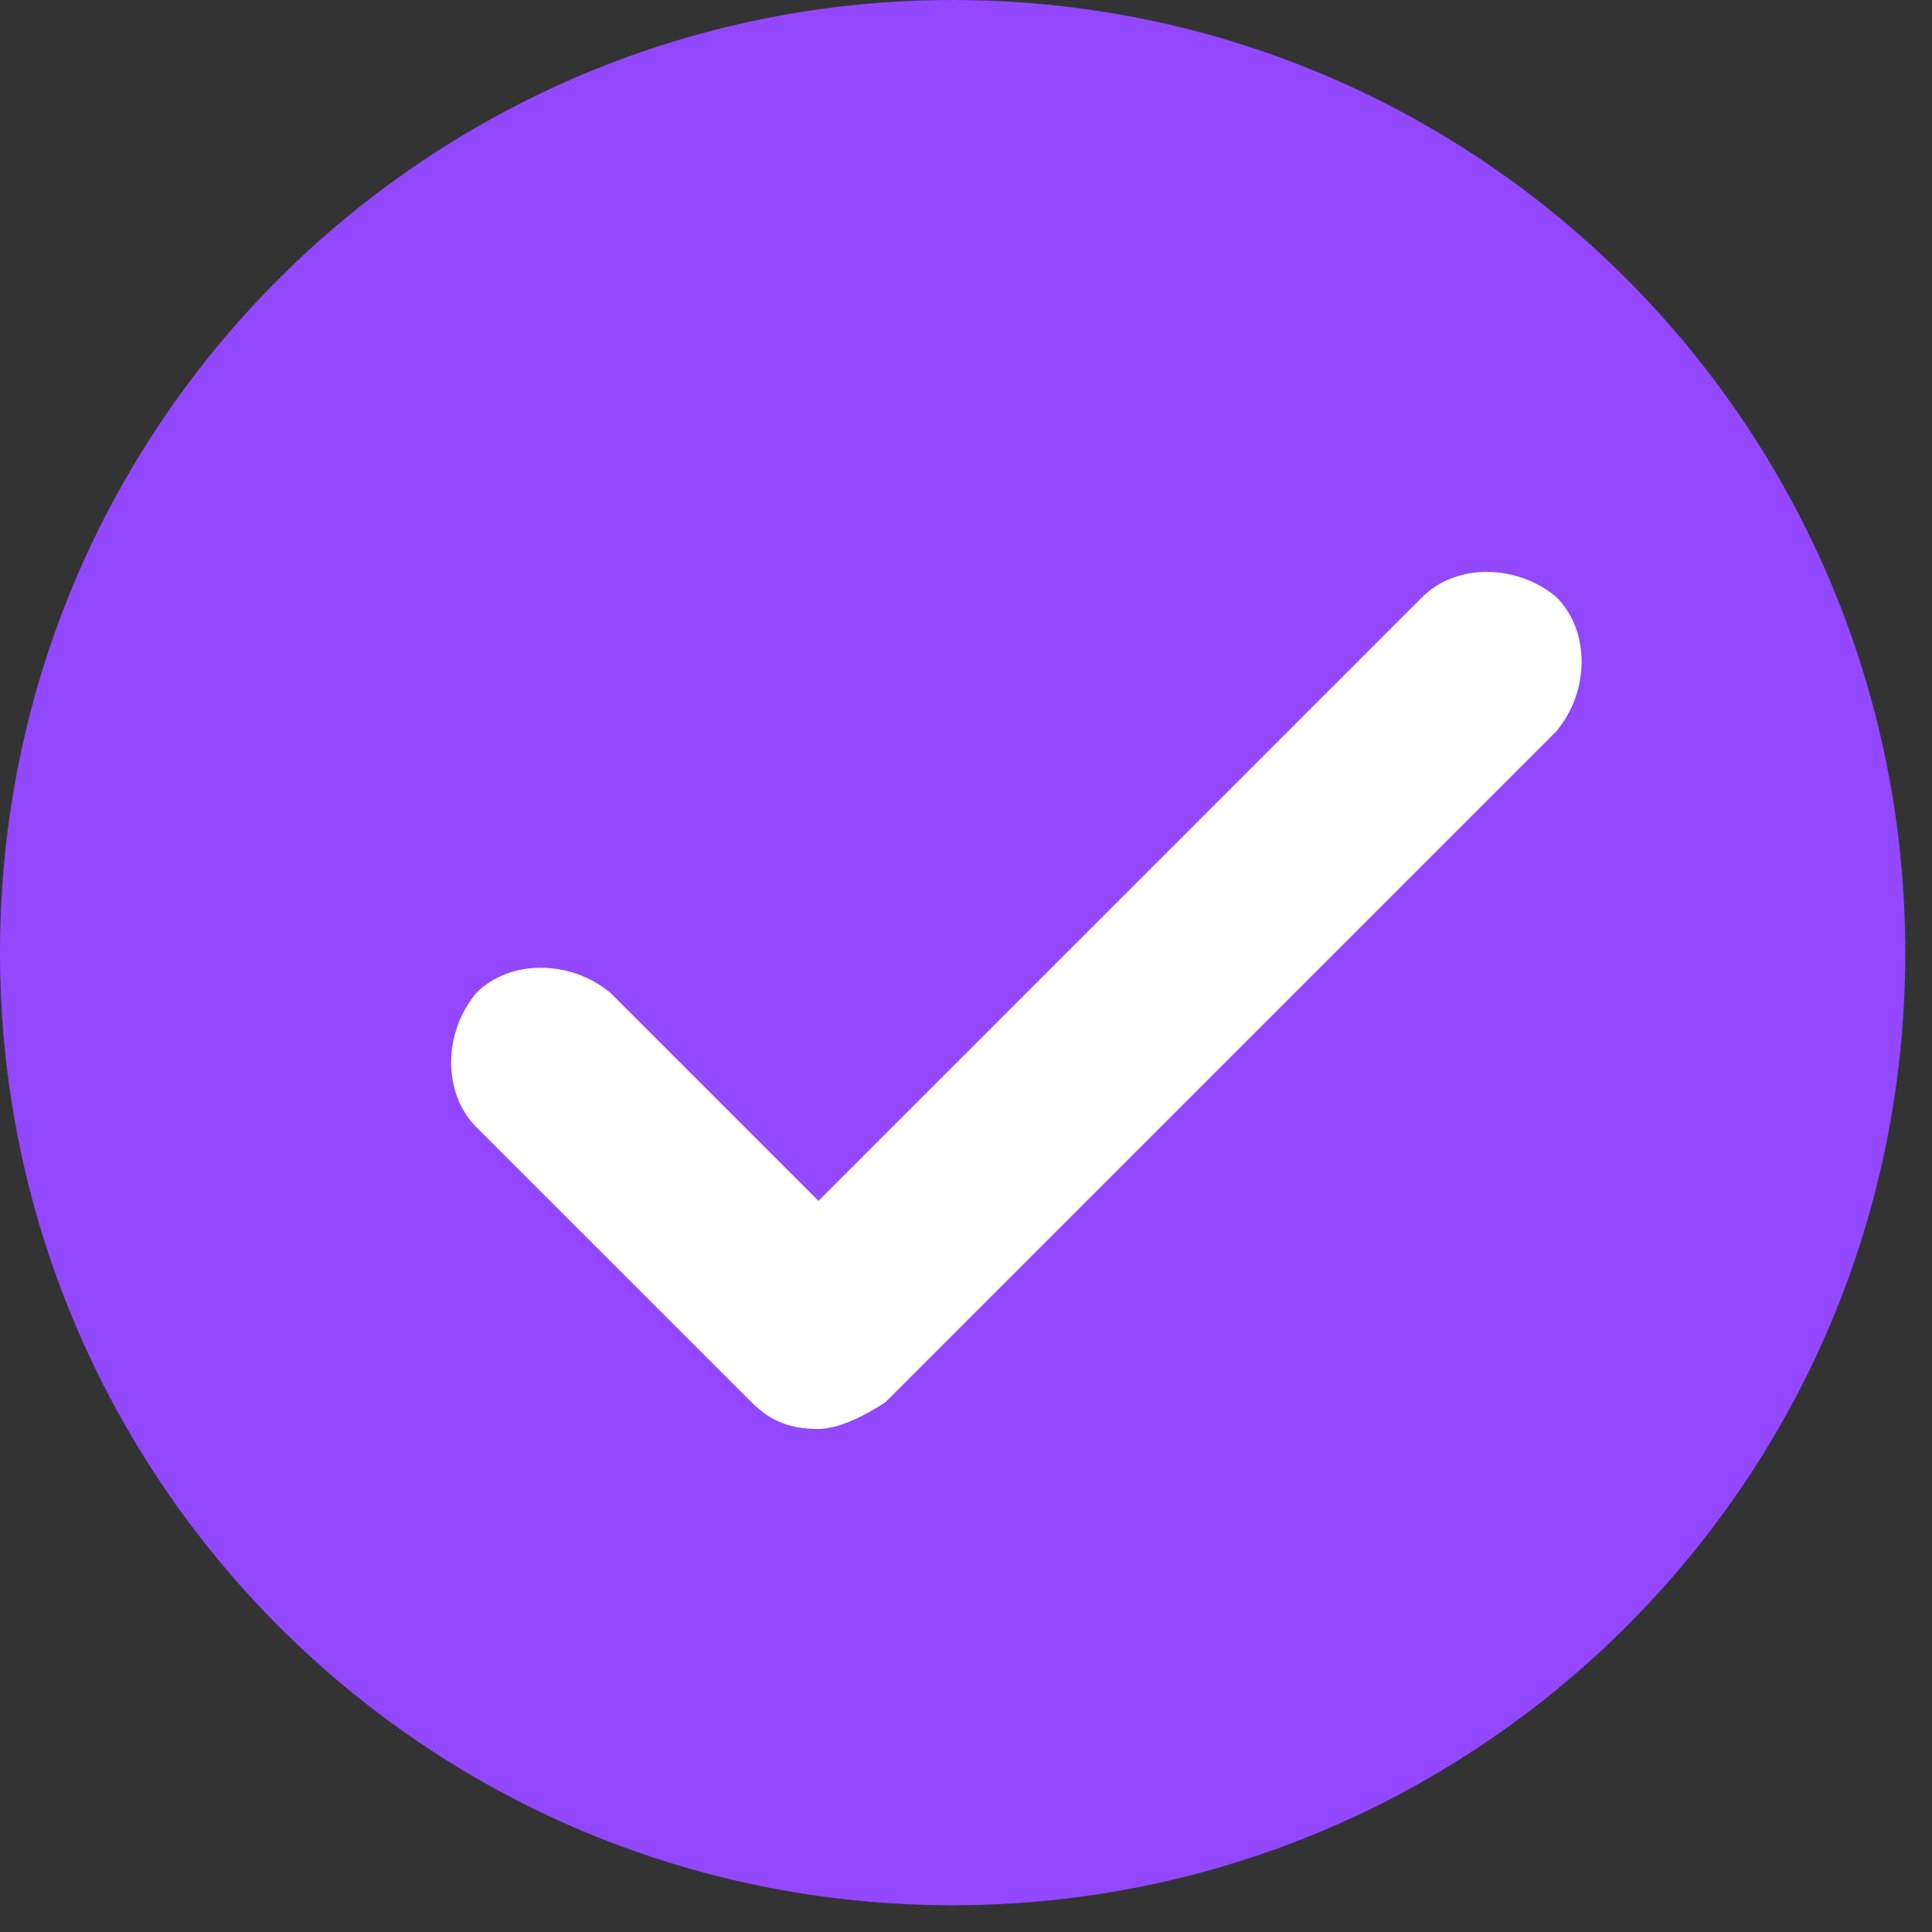
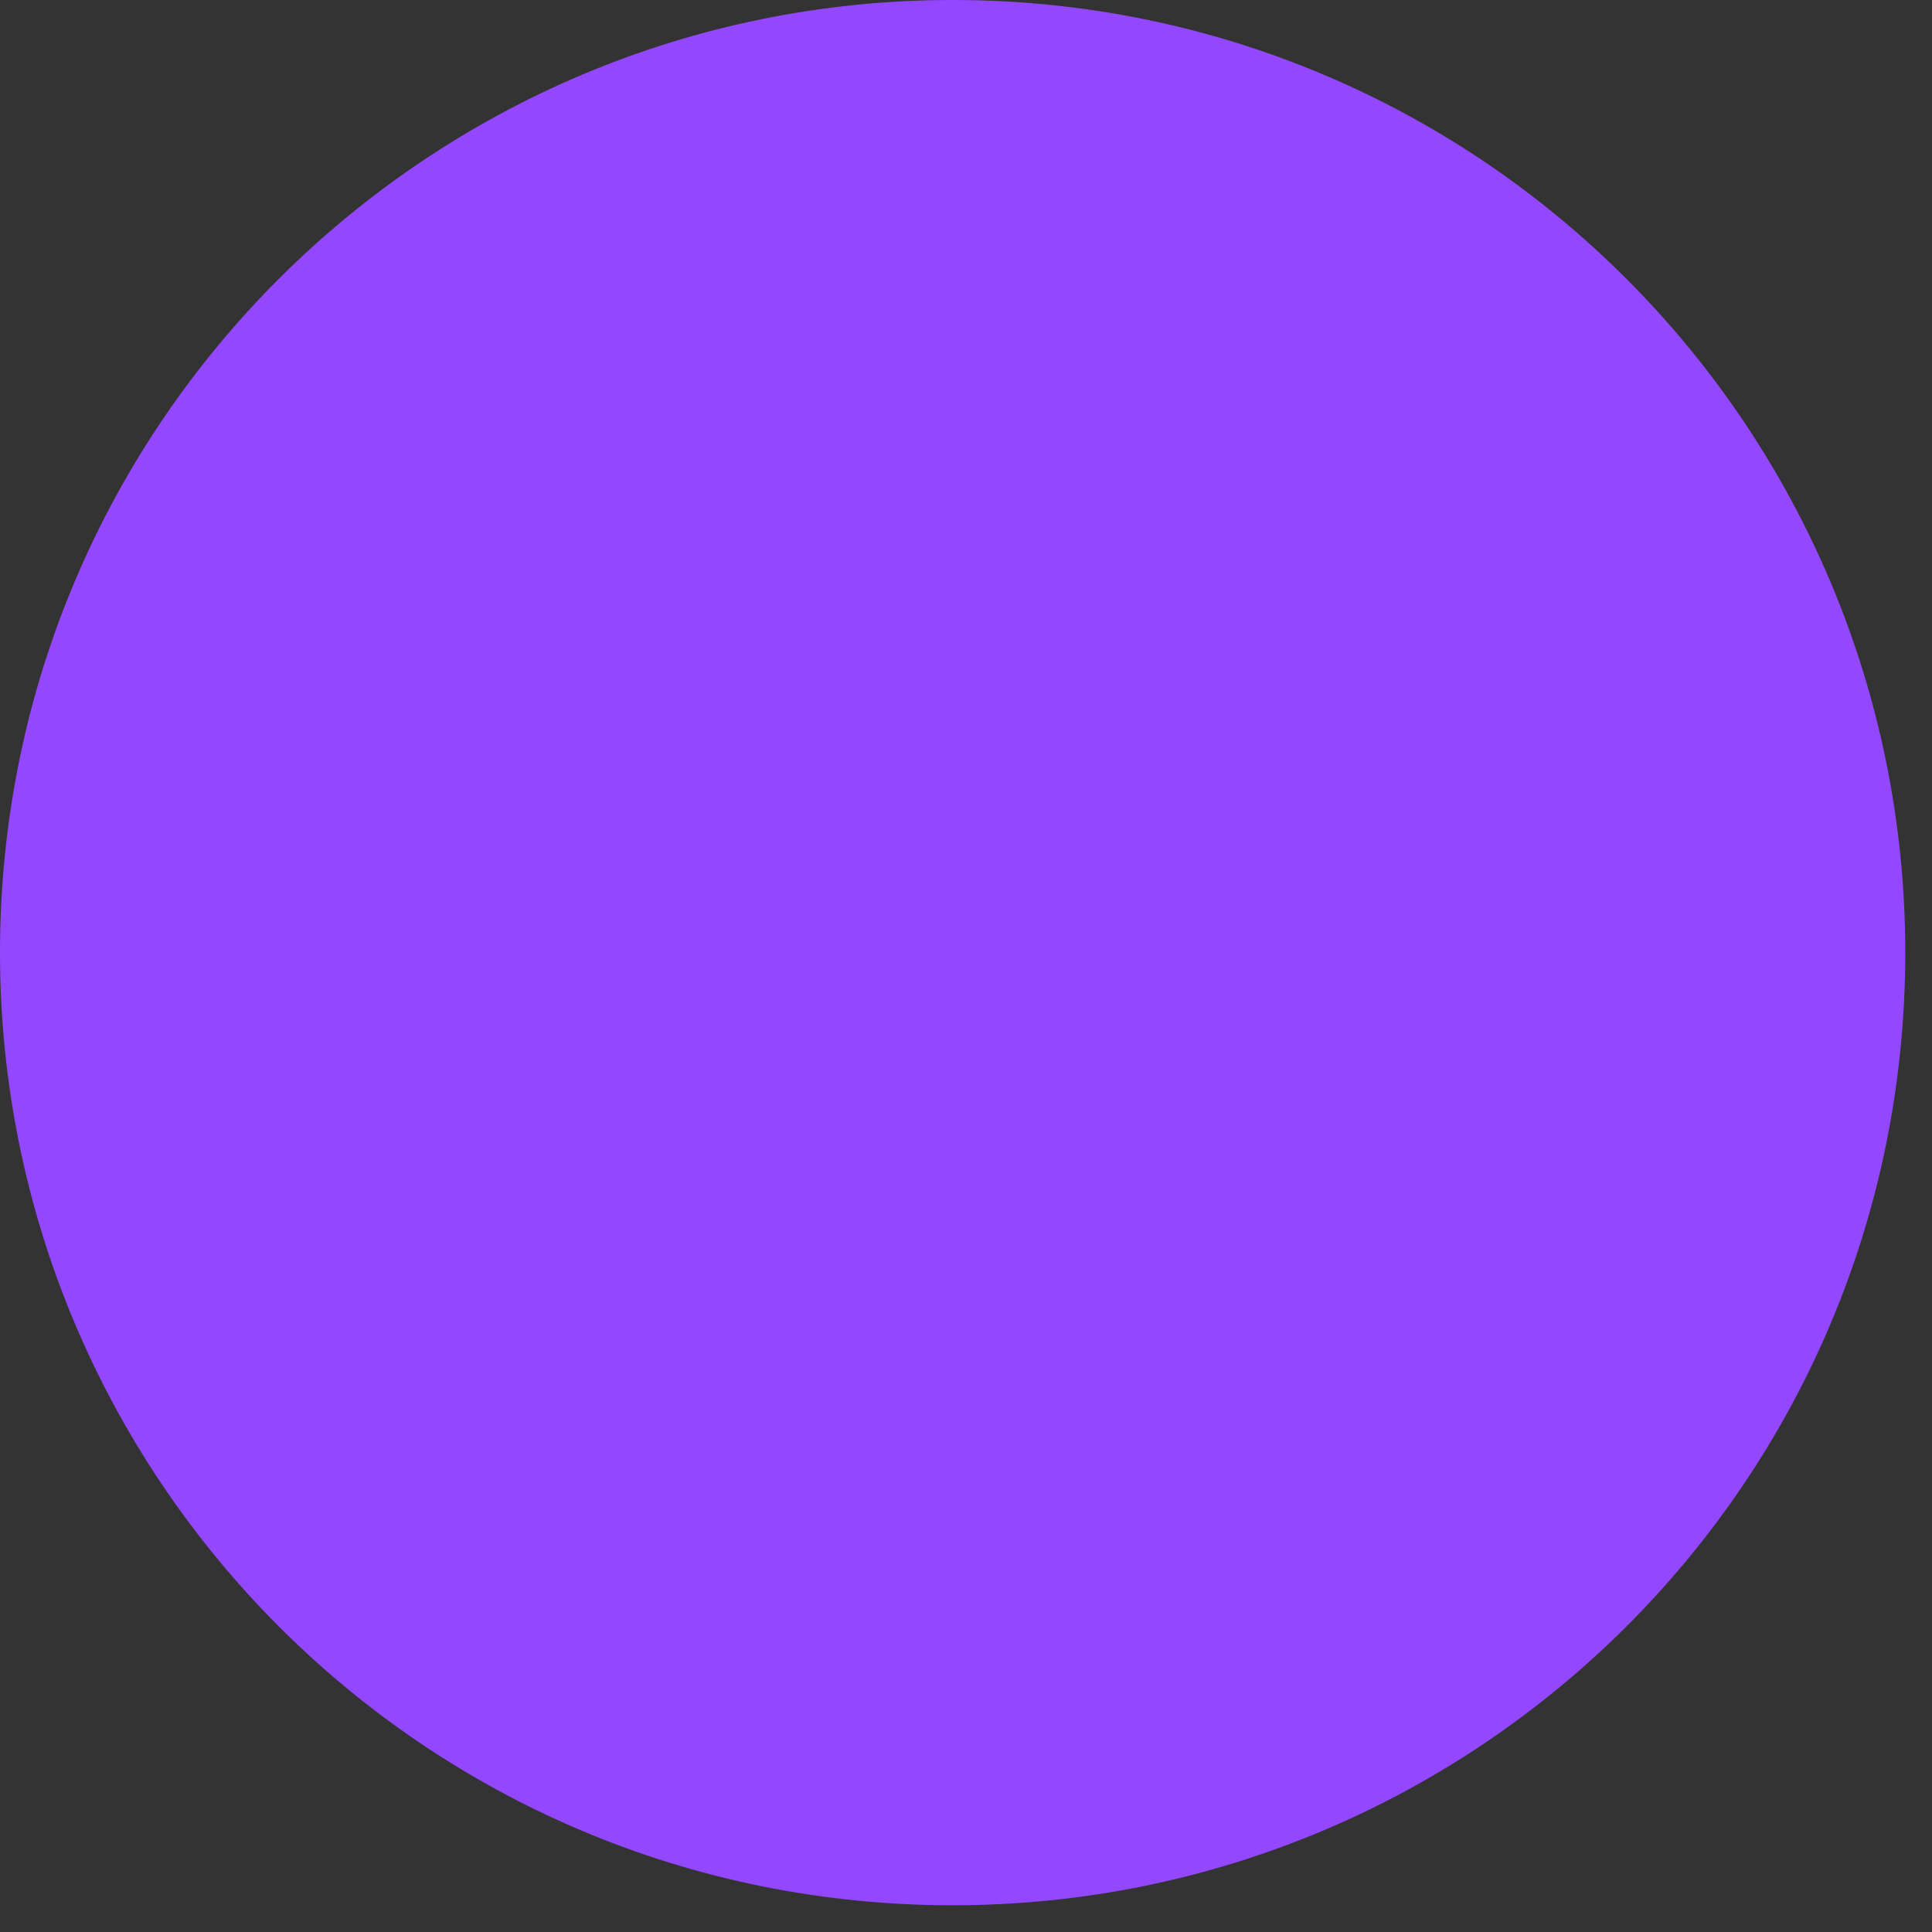
<svg xmlns="http://www.w3.org/2000/svg" width="37" height="37" viewBox="0 0 37 37" fill="none">
  <rect x="0" y="0" width="37" height="37" fill="#333333" stroke="none" />
  <path d="M0 18.244C0 28.266 8.094 36.488 18.244 36.488C28.265 36.488 36.488 28.394 36.488 18.244C36.488 8.223 28.394 0 18.244 0C8.223 0 0 8.094 0 18.244Z" fill="#9348FF" />
-   <path d="M15.675 27.366C15.161 27.366 14.775 27.238 14.39 26.852L9.122 21.585C8.48 20.942 8.48 19.786 9.122 19.015C9.764 18.373 10.921 18.373 11.692 19.015L15.675 22.998L27.238 11.435C27.88 10.792 29.036 10.792 29.807 11.435C30.45 12.077 30.45 13.233 29.807 14.004L16.959 26.852C16.574 27.109 16.06 27.366 15.675 27.366Z" fill="white" />
</svg>